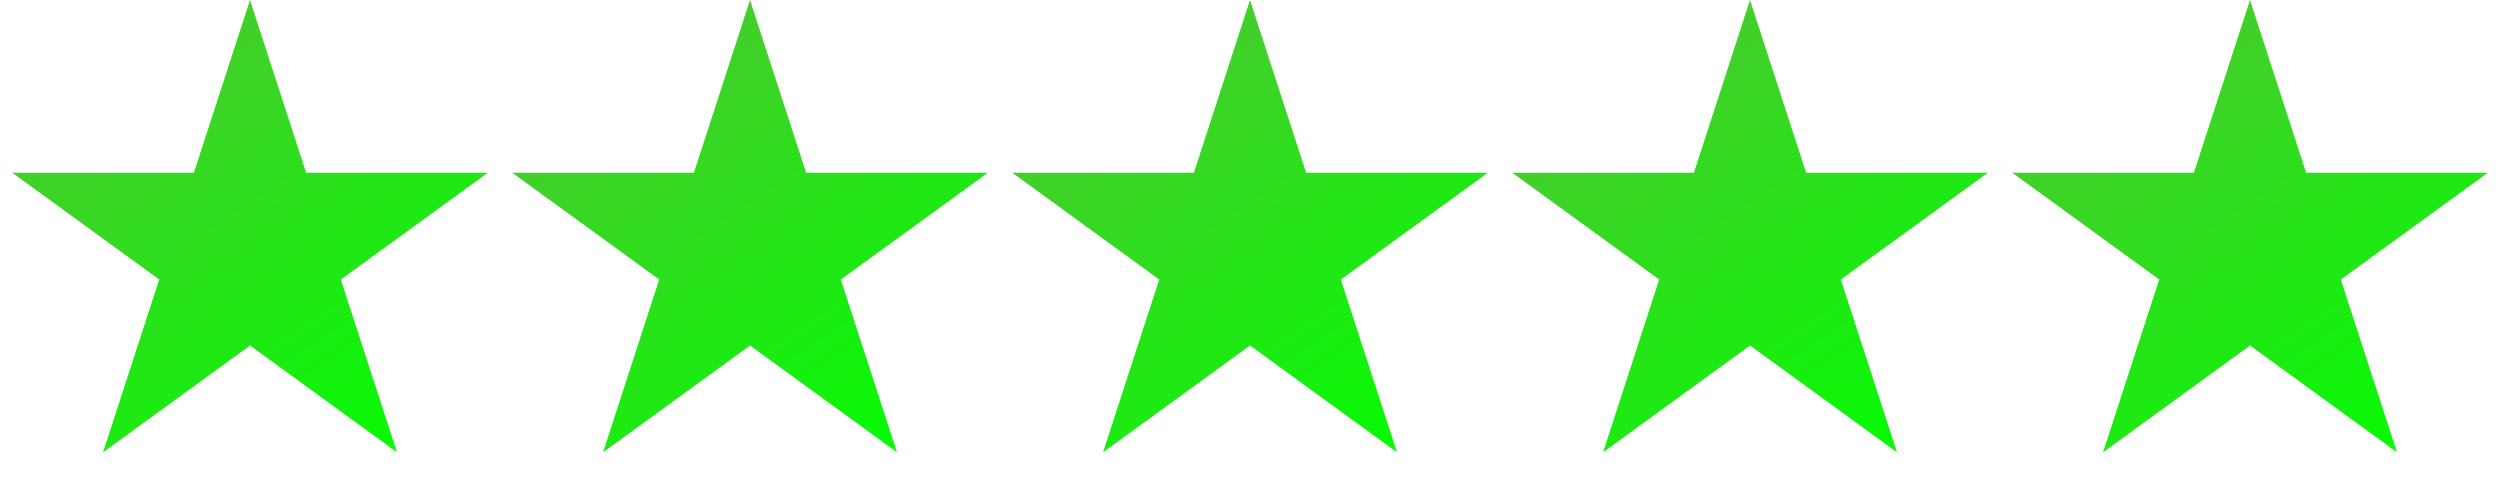
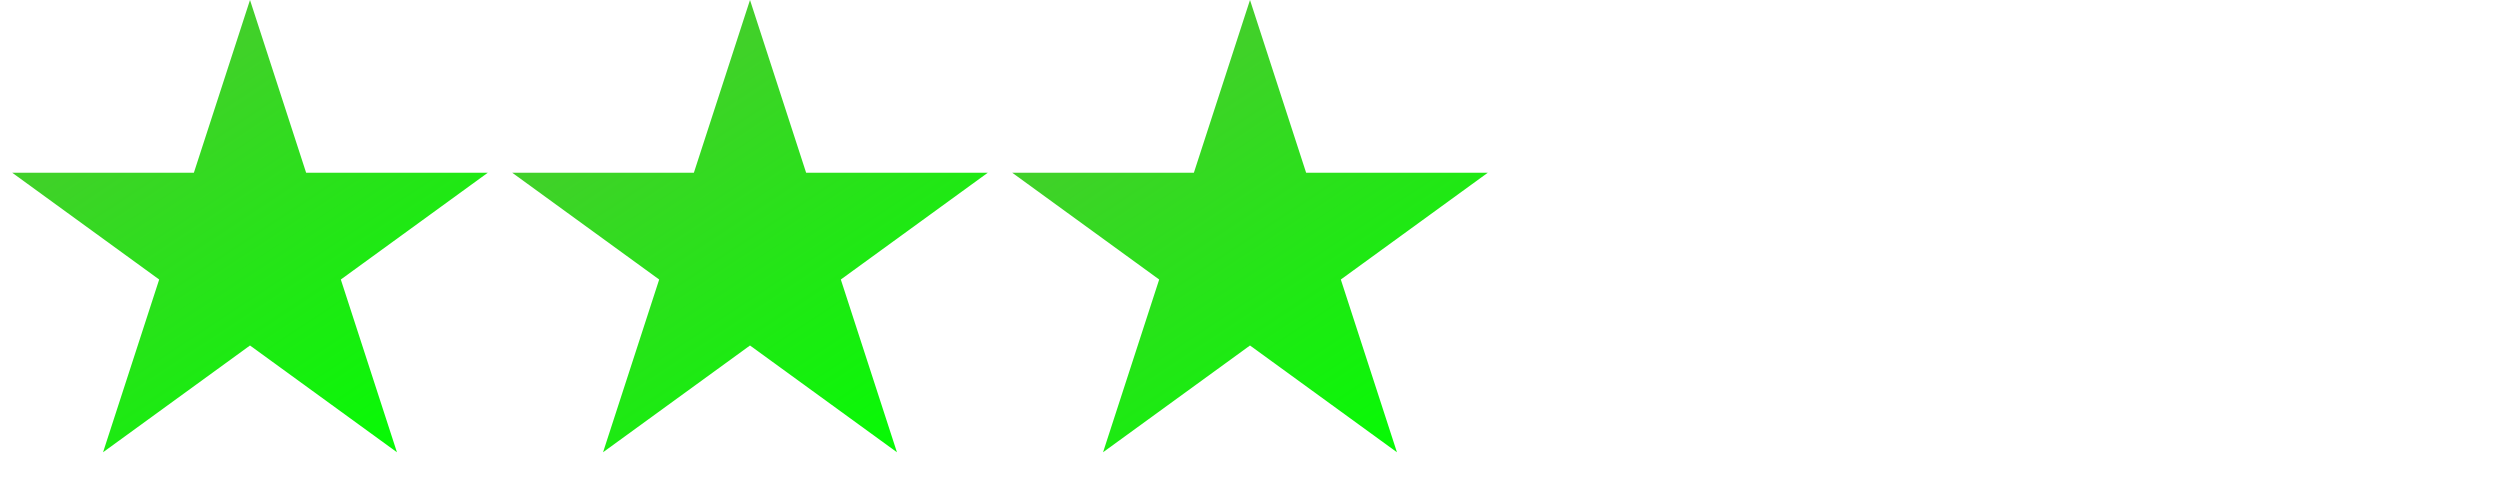
<svg xmlns="http://www.w3.org/2000/svg" width="500" height="100" viewBox="0 0 500 100" fill="none">
-   <path d="M450 0L461.226 34.549H497.553L468.164 55.902L479.389 90.451L450 69.098L420.611 90.451L431.836 55.902L402.447 34.549H438.774L450 0Z" fill="url(#paint0_linear_2783_8673)" />
-   <path d="M350 0L361.226 34.549H397.553L368.164 55.902L379.389 90.451L350 69.098L320.611 90.451L331.836 55.902L302.447 34.549H338.774L350 0Z" fill="url(#paint1_linear_2783_8673)" />
  <path d="M250 0L261.226 34.549H297.553L268.164 55.902L279.389 90.451L250 69.098L220.611 90.451L231.836 55.902L202.447 34.549H238.774L250 0Z" fill="url(#paint2_linear_2783_8673)" />
  <path d="M150 0L161.226 34.549H197.553L168.164 55.902L179.389 90.451L150 69.098L120.611 90.451L131.836 55.902L102.447 34.549H138.774L150 0Z" fill="url(#paint3_linear_2783_8673)" />
  <path d="M50 0L61.226 34.549H97.553L68.164 55.902L79.389 90.451L50 69.098L20.611 90.451L31.836 55.902L2.447 34.549H38.774L50 0Z" fill="url(#paint4_linear_2783_8673)" />
  <defs>
    <linearGradient id="paint0_linear_2783_8673" x1="409.5" y1="-7.5" x2="480.5" y2="100" gradientUnits="userSpaceOnUse">
      <stop stop-color="#58C038" />
      <stop offset="1" stop-color="#00FF00" />
    </linearGradient>
    <linearGradient id="paint1_linear_2783_8673" x1="309.5" y1="-7.5" x2="380.5" y2="100" gradientUnits="userSpaceOnUse">
      <stop stop-color="#58C038" />
      <stop offset="1" stop-color="#00FF00" />
    </linearGradient>
    <linearGradient id="paint2_linear_2783_8673" x1="209.5" y1="-7.5" x2="280.5" y2="100" gradientUnits="userSpaceOnUse">
      <stop stop-color="#58C038" />
      <stop offset="1" stop-color="#00FF00" />
    </linearGradient>
    <linearGradient id="paint3_linear_2783_8673" x1="109.5" y1="-7.5" x2="180.5" y2="100" gradientUnits="userSpaceOnUse">
      <stop stop-color="#58C038" />
      <stop offset="1" stop-color="#00FF00" />
    </linearGradient>
    <linearGradient id="paint4_linear_2783_8673" x1="9.5" y1="-7.5" x2="80.5" y2="100" gradientUnits="userSpaceOnUse">
      <stop stop-color="#58C038" />
      <stop offset="1" stop-color="#00FF00" />
    </linearGradient>
  </defs>
</svg>